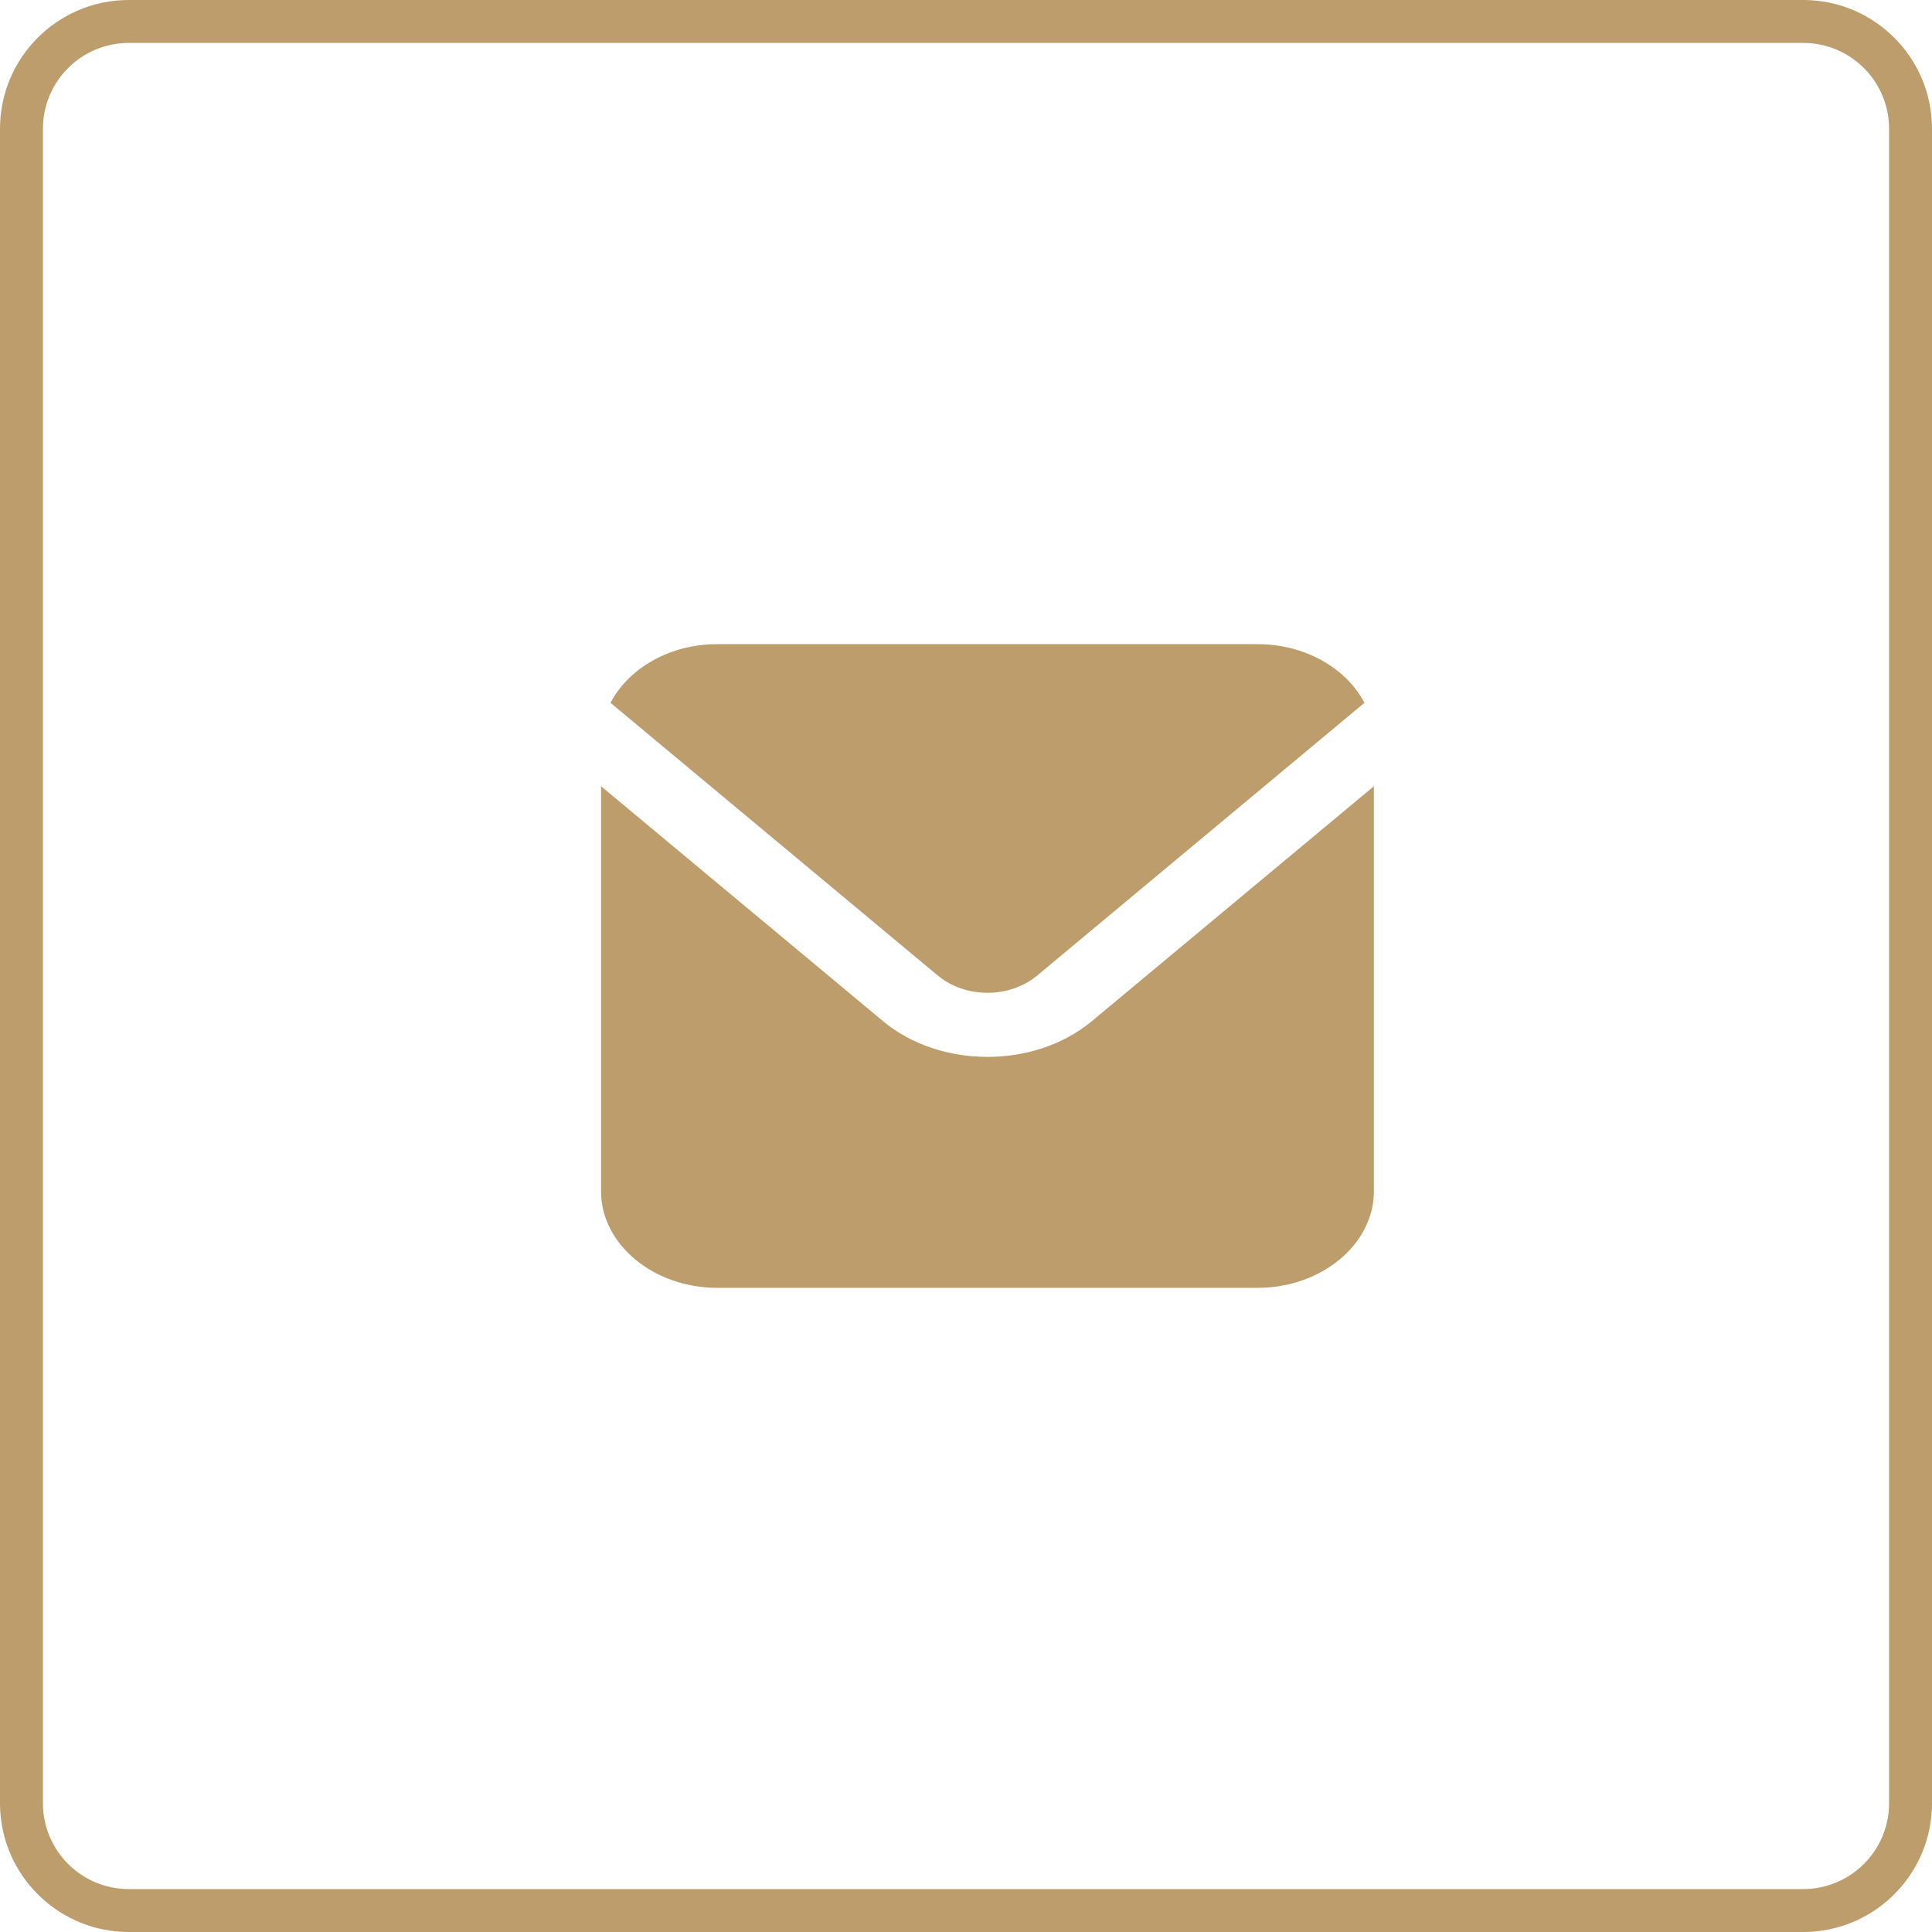
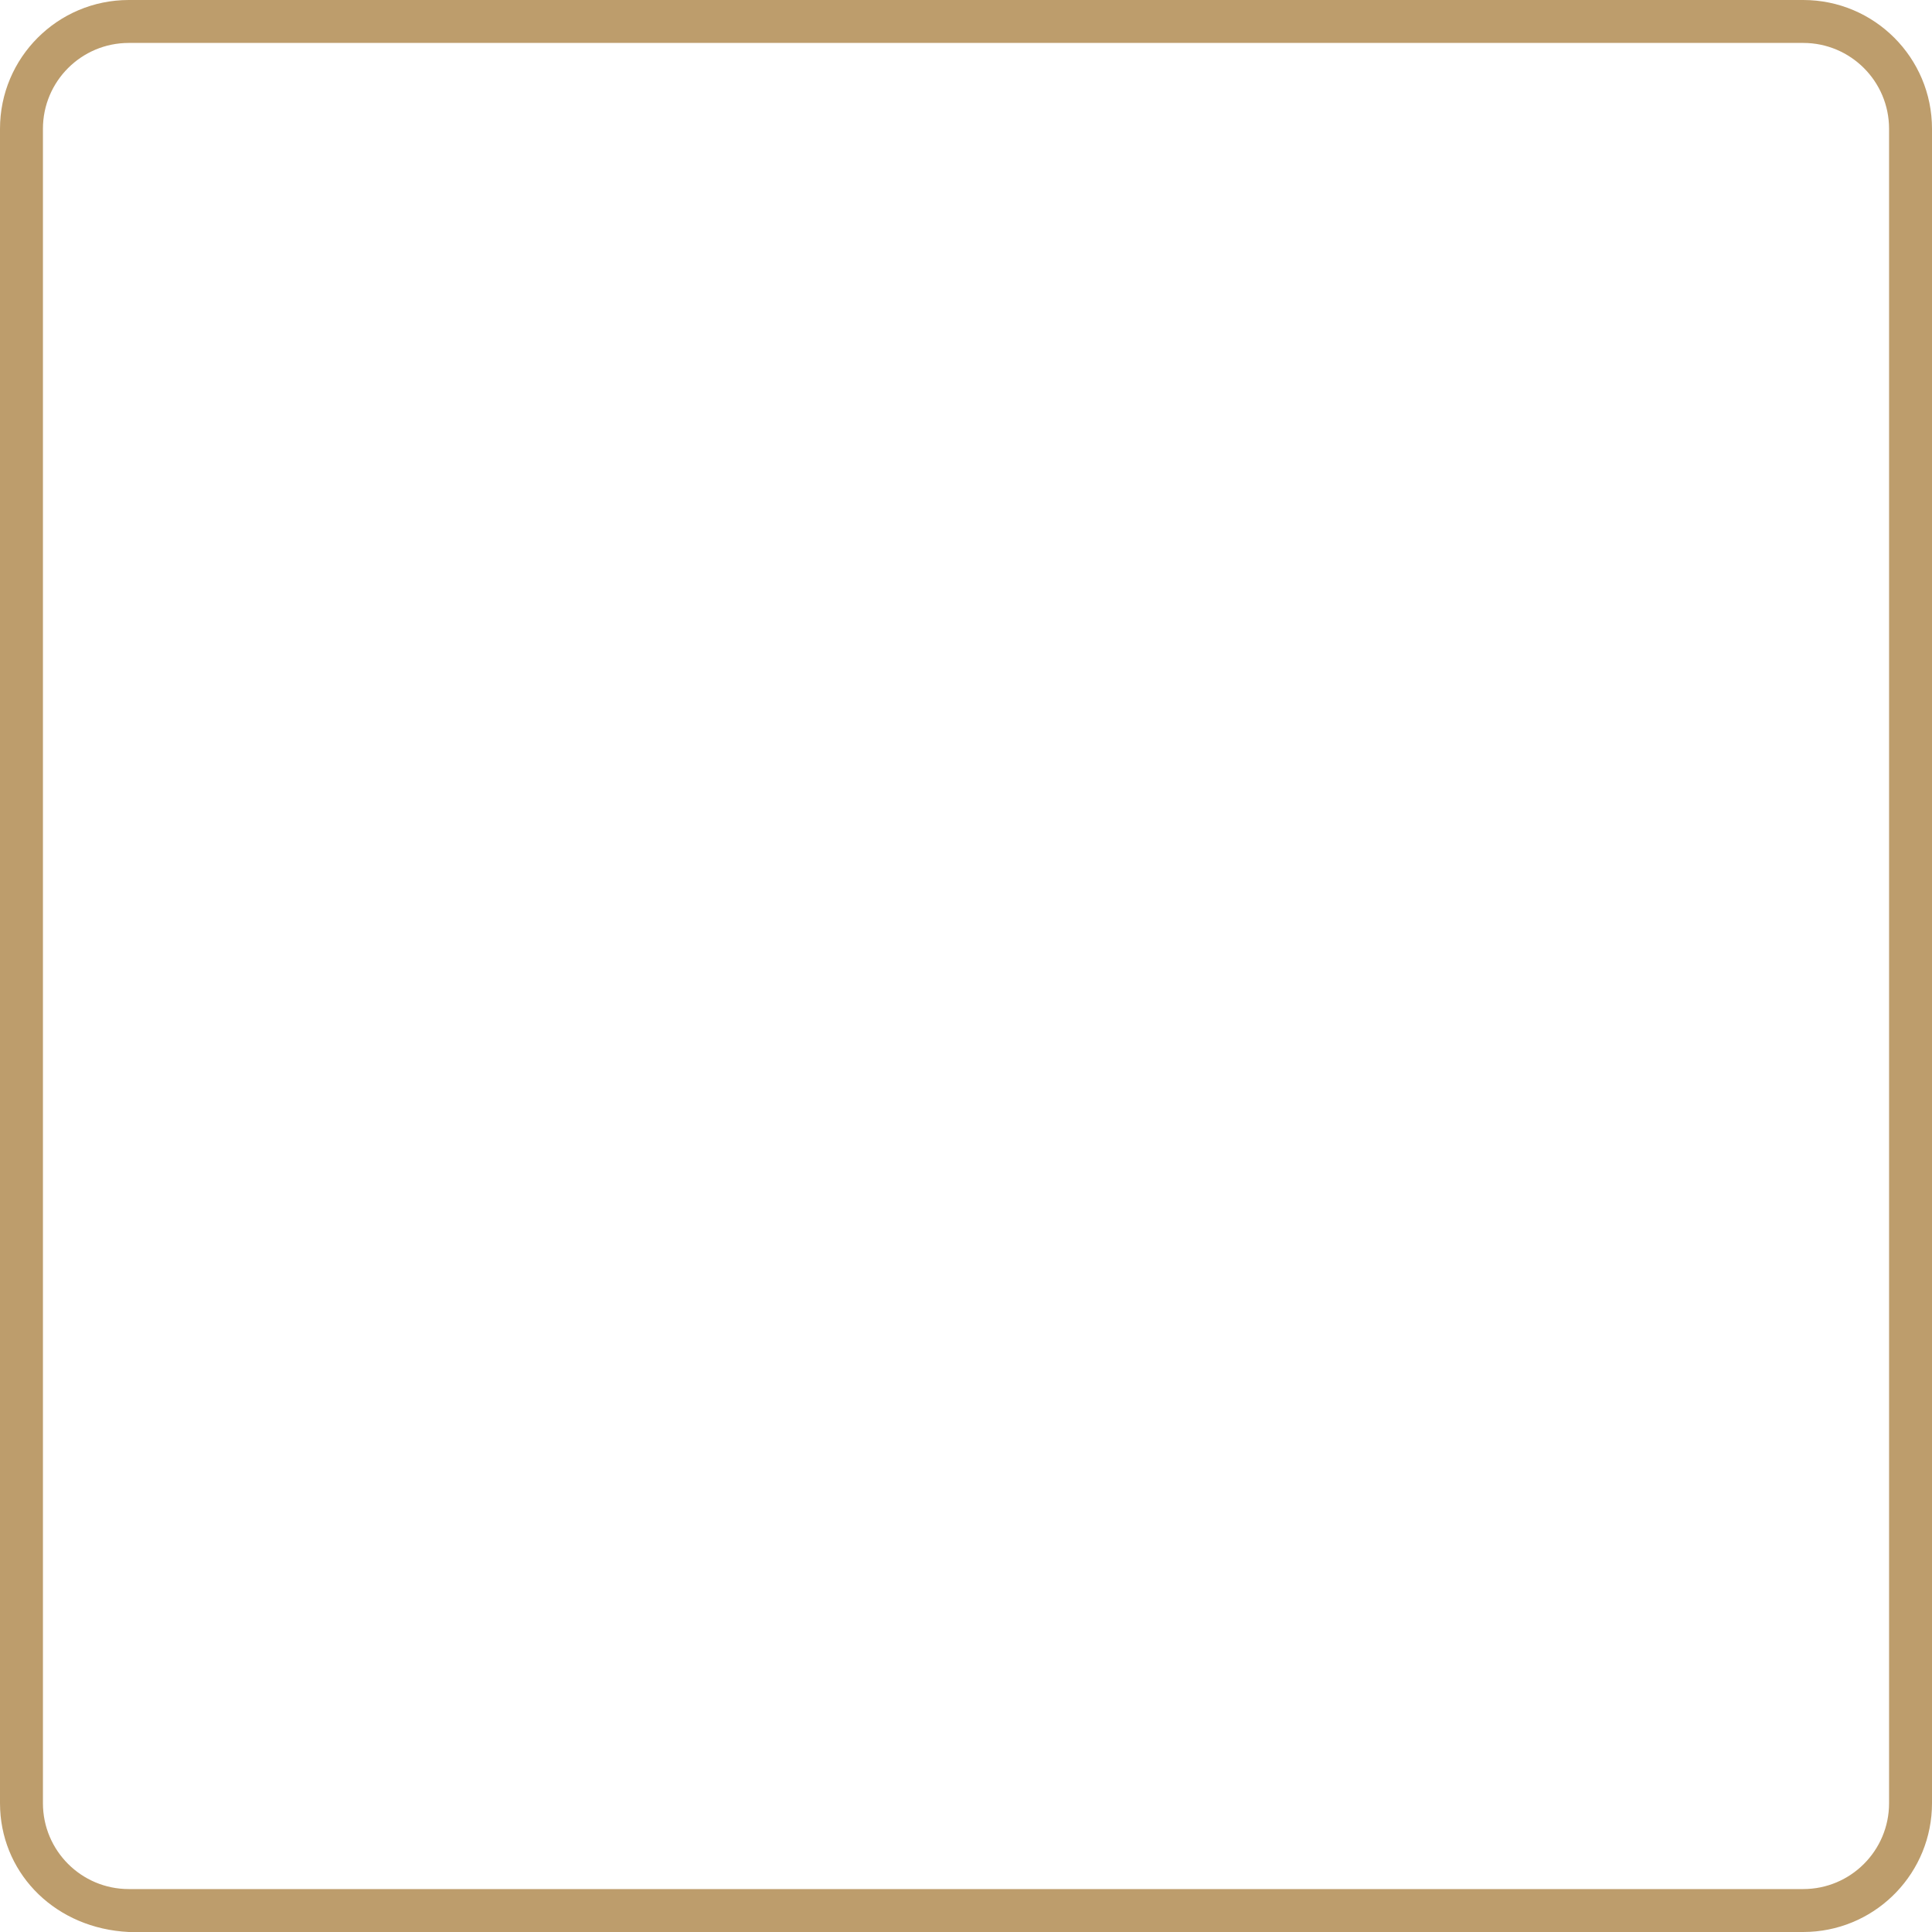
<svg xmlns="http://www.w3.org/2000/svg" width="45" height="45" viewBox="0 0 45 45" fill="none">
-   <path d="M42 44V45H3V44H42ZM44 42V3C44 1.895 43.105 1 42 1H3C1.895 1 1 1.895 1 3V42C1 43.105 1.895 44 3 44V45L2.846 44.996C1.312 44.918 0.082 43.688 0.004 42.154L0 42V3C0 1.343 1.343 8.45585e-08 3 0H42C43.657 0 45 1.343 45 3V42C45 43.605 43.739 44.916 42.154 44.996L42 45V44C43.105 44 44 43.105 44 42Z" fill="#BD9D6C" />
+   <path d="M42 44V45H3V44H42ZM44 42V3C44 1.895 43.105 1 42 1H3C1.895 1 1 1.895 1 3V42C1 43.105 1.895 44 3 44V45C1.312 44.918 0.082 43.688 0.004 42.154L0 42V3C0 1.343 1.343 8.45585e-08 3 0H42C43.657 0 45 1.343 45 3V42C45 43.605 43.739 44.916 42.154 44.996L42 45V44C43.105 44 44 43.105 44 42Z" fill="#BD9D6C" />
  <g clip-path="url(#clip0_141_2908)">
-     <path d="M16.703 15.004C15.597 15.004 14.636 15.569 14.22 16.37L21.838 22.718C22.488 23.26 23.512 23.26 24.163 22.718L31.78 16.37C31.364 15.569 30.401 15.004 29.296 15.004H16.703ZM14 18.313V27.75C14 28.983 15.223 29.996 16.703 29.996H29.296C30.776 29.996 32 28.983 32 27.75V18.313L25.436 23.781C24.099 24.896 21.899 24.896 20.562 23.781L14 18.313Z" fill="#BD9D6C" />
-   </g>
+     </g>
  <defs>
    <clipPath id="clip0_141_2908">
      <rect width="18" height="15" fill="white" transform="translate(14 15)" />
    </clipPath>
  </defs>
</svg>